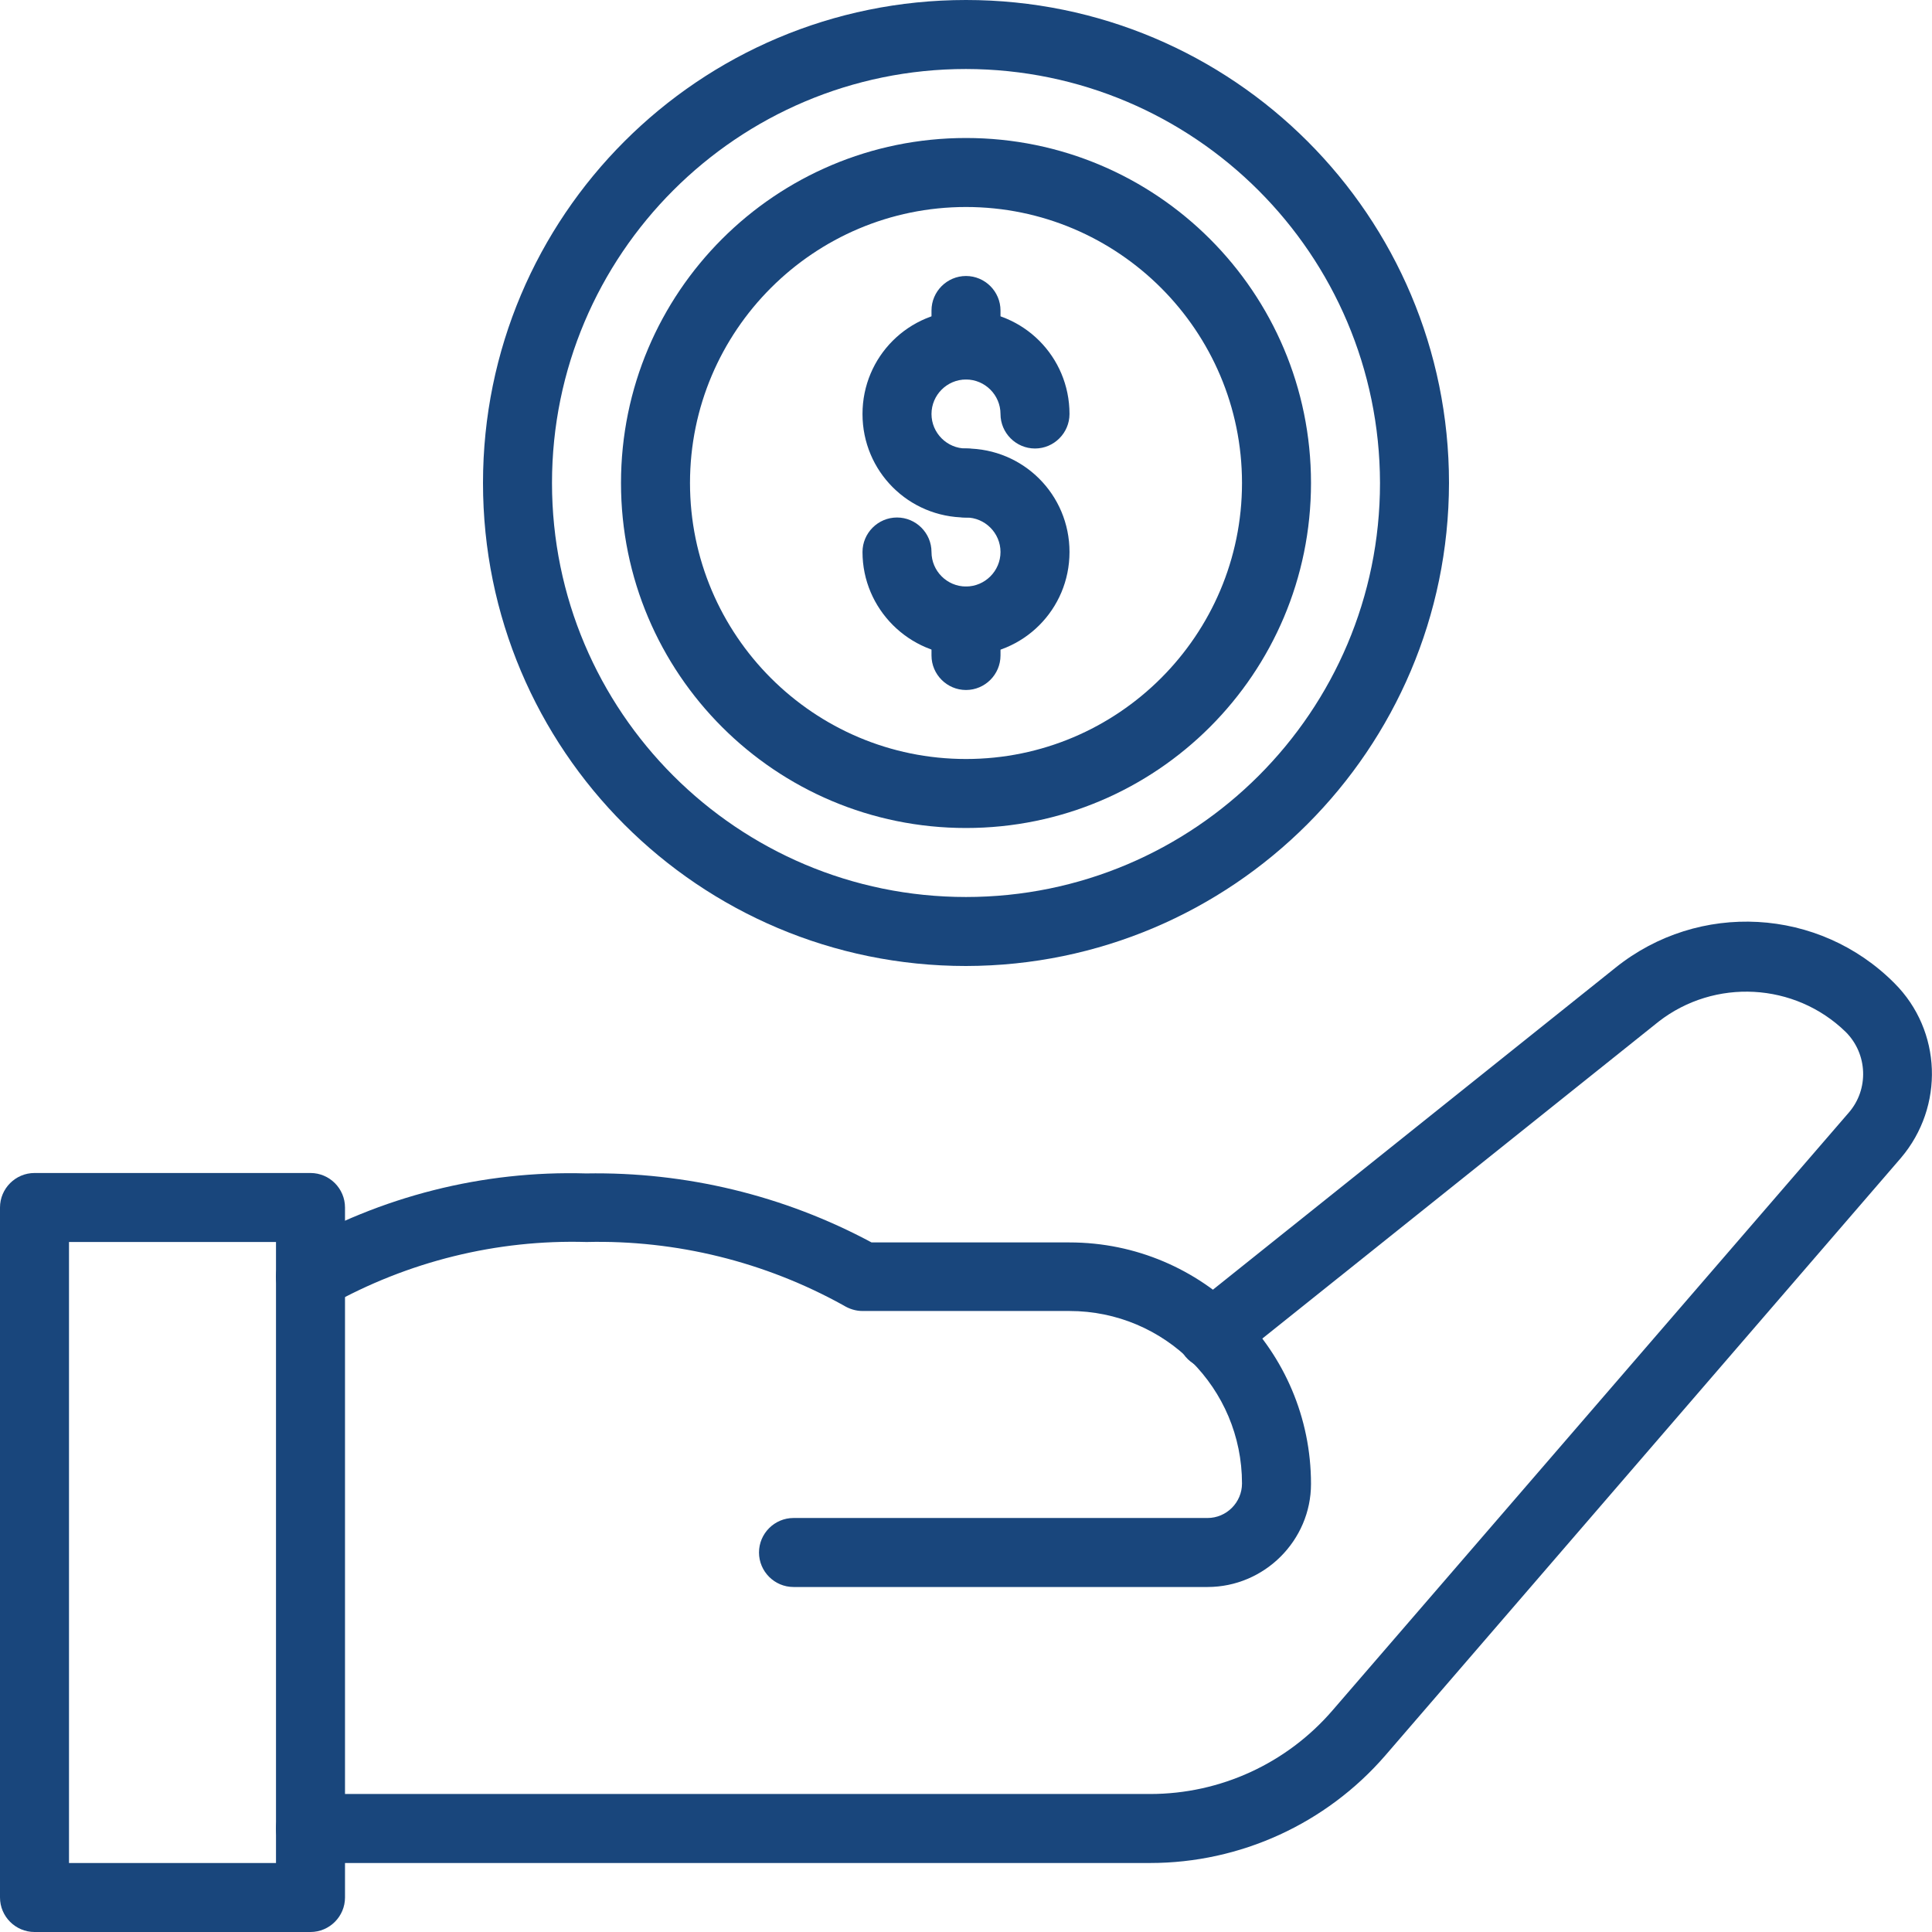
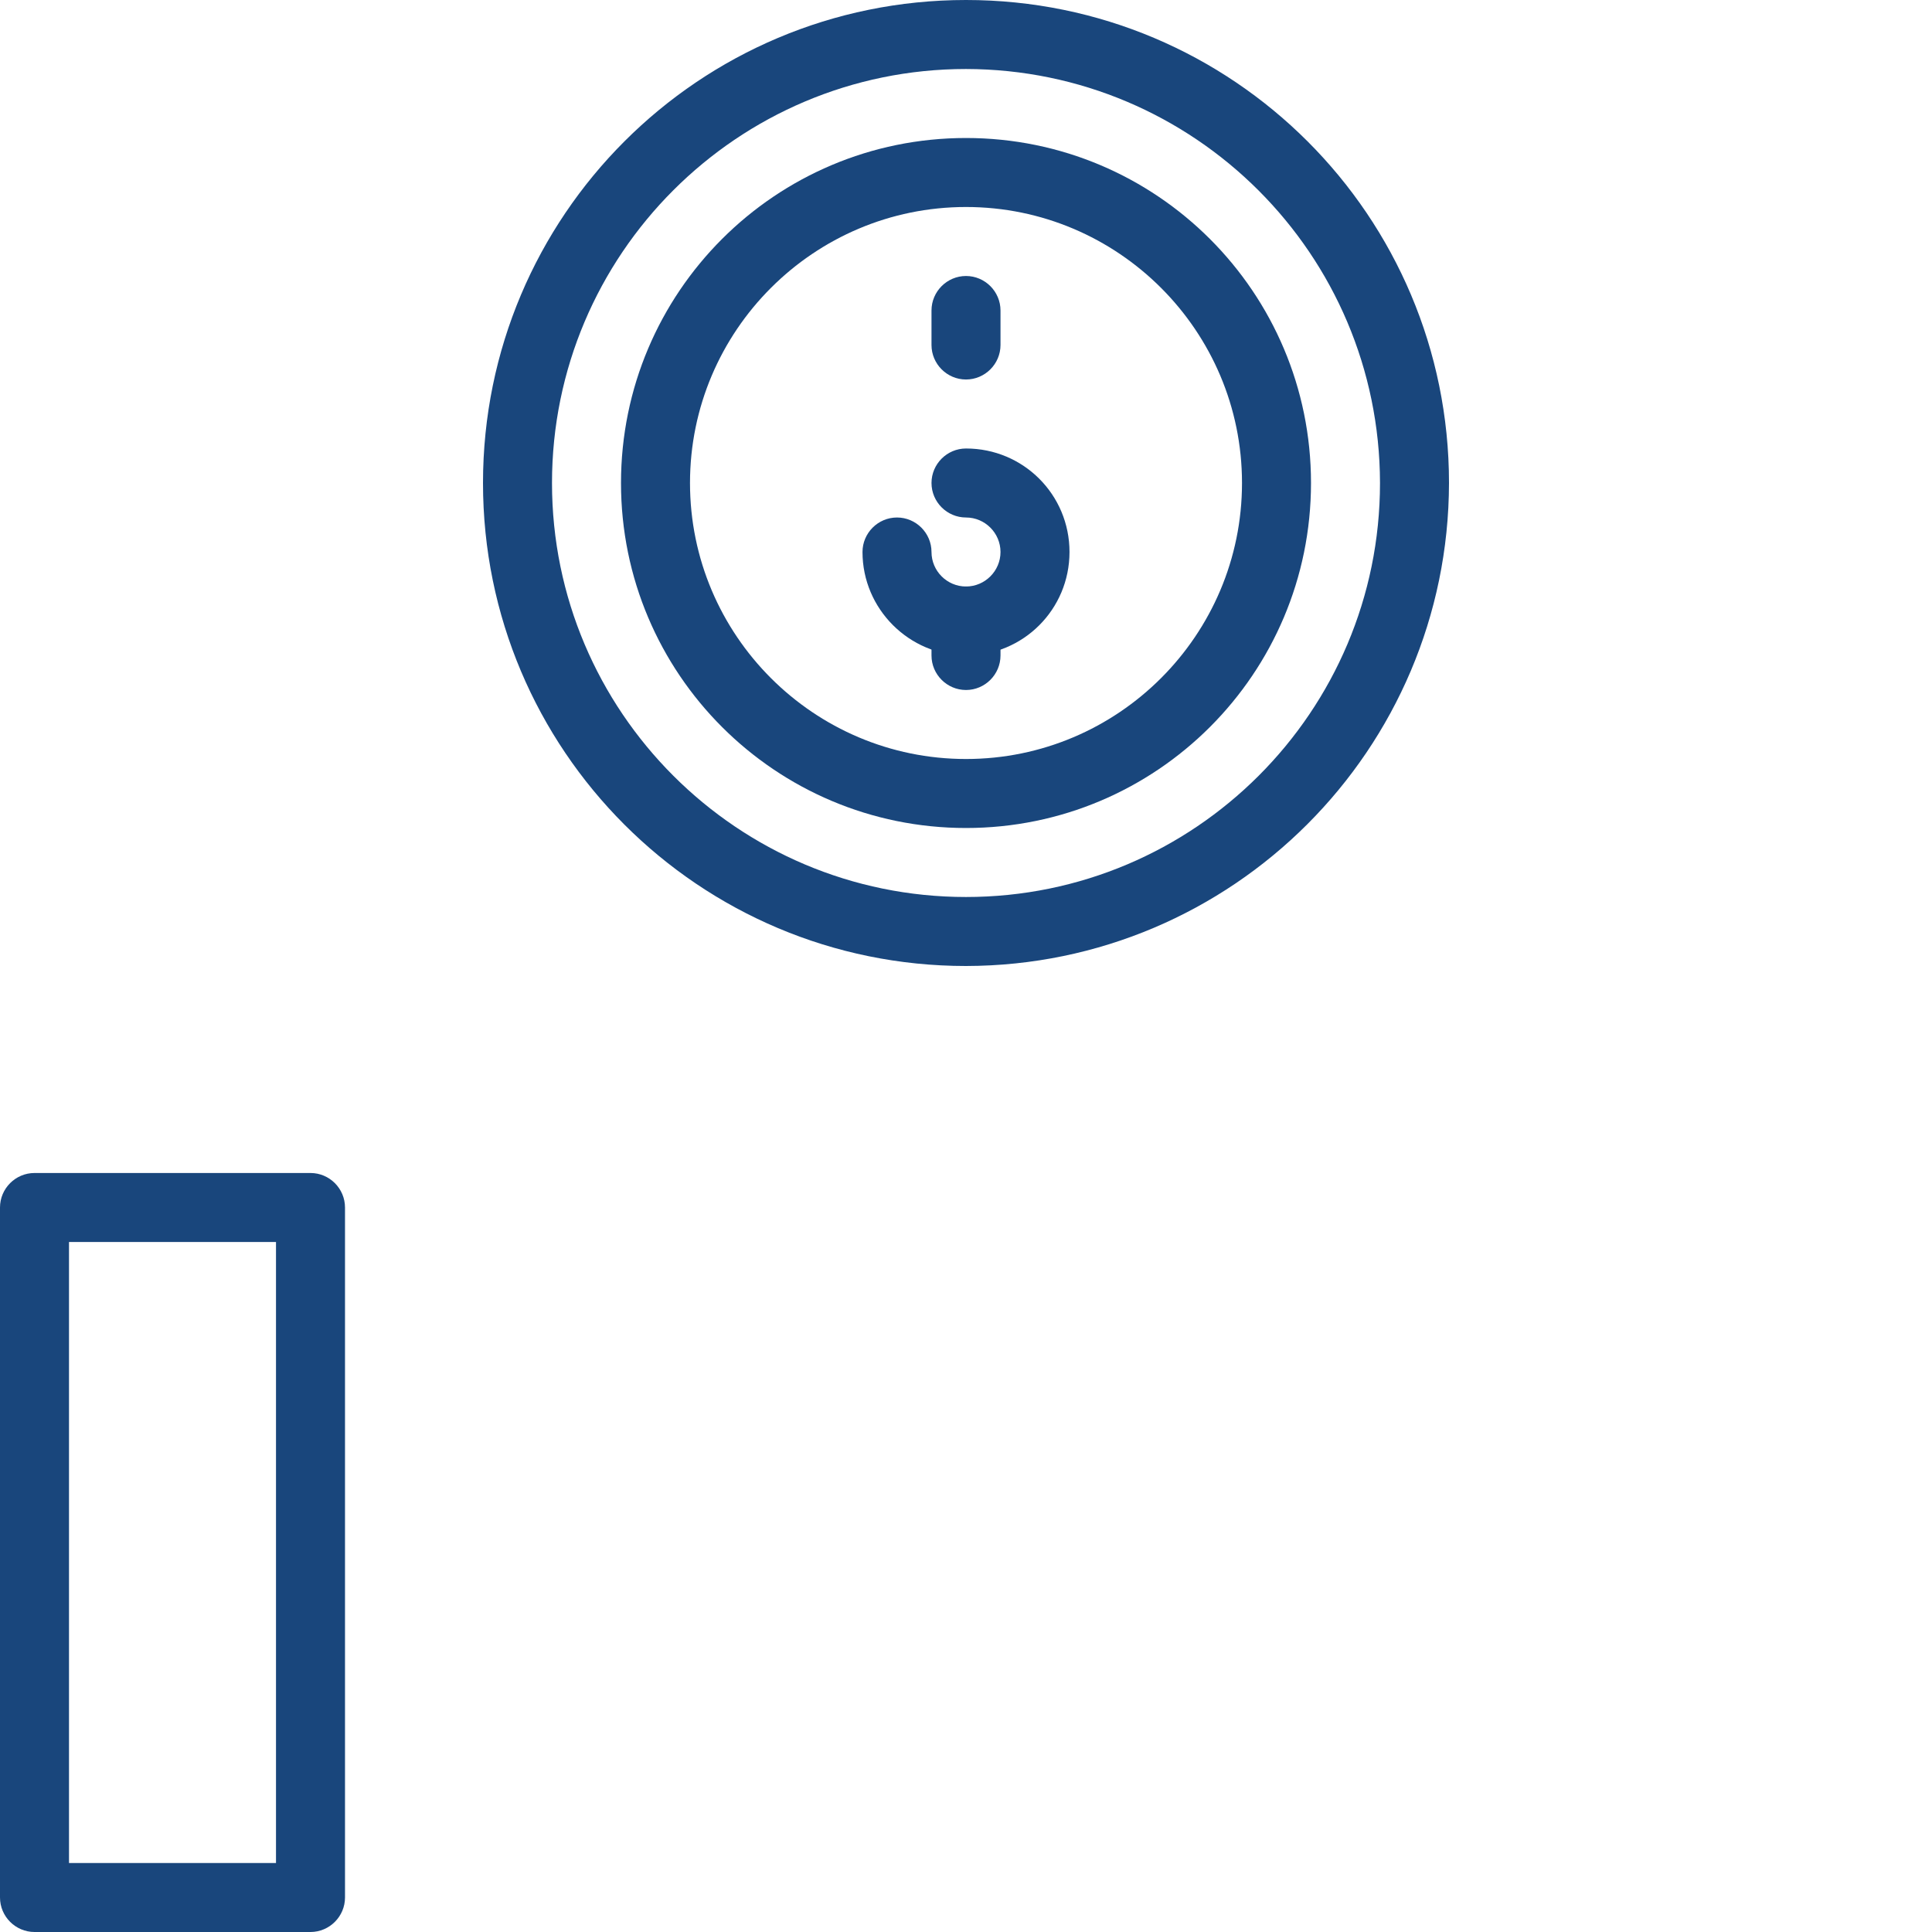
<svg xmlns="http://www.w3.org/2000/svg" id="Layer_1" x="0px" y="0px" viewBox="0 0 448 448" style="enable-background:new 0 0 448 448;" xml:space="preserve">
  <style type="text/css">
	.st0{fill:#19467C;}
</style>
  <g>
    <g id="Value">
      <path class="st0" d="M72,448H8c-4.4,0-8-3.6-8-8V280c0-4.4,3.6-8,8-8h64c4.4,0,8,3.6,8,8v160C80,444.4,76.4,448,72,448z M16,432    h48V288H16V432z" />
-       <path class="st0" d="M280,368h-96c-4.4,0-8-3.6-8-8s3.6-8,8-8h96c4.4,0,8-3.6,8-8c0-22.1-17.9-40-40-40h-48    c-1.6,0-3.1-0.5-4.4-1.3c-18.2-10.1-38.8-15.2-59.6-14.7c-20.8-0.6-41.4,4.5-59.6,14.7c-3.7,2.4-8.7,1.4-11.1-2.3    c-2.4-3.7-1.4-8.5,2.2-11c20.8-12,44.5-18,68.4-17.3c23.1-0.4,45.9,5.1,66.2,16H248c30.9,0,56,25.1,56,56    C304,357.2,293.2,368,280,368z" />
-       <path class="st0" d="M266.7,432H72c-4.4,0-8-3.6-8-8s3.6-8,8-8h194.7c16.3,0,31.7-7.1,42.3-19.4L428.7,258    c4.7-5.4,4.4-13.6-0.7-18.7c-11.8-11.5-30.4-12.5-43.4-2.4l-98.4,78.7c-3.4,2.8-8.4,2.4-11.3-1c-2.8-3.4-2.4-8.4,1-11.3    c0.1-0.1,0.2-0.1,0.3-0.2l98.4-78.7c19.3-15.5,47.2-14,64.7,3.6c11,11,11.6,28.6,1.5,40.5L321.2,407.1    C307.5,422.9,287.6,432,266.7,432z" />
-       <path class="st0" d="M224,120c-13.3,0-24-10.7-24-24s10.7-24,24-24c13.3,0,24,10.7,24,24c0,4.4-3.6,8-8,8s-8-3.6-8-8    c0-4.4-3.6-8-8-8s-8,3.6-8,8c0,4.4,3.6,8,8,8s8,3.6,8,8S228.4,120,224,120z" />
      <path class="st0" d="M224,152c-13.2,0-24-10.8-24-24c0-4.4,3.6-8,8-8s8,3.6,8,8s3.6,8,8,8s8-3.6,8-8s-3.6-8-8-8s-8-3.6-8-8    s3.6-8,8-8c13.3,0,24,10.7,24,24S237.3,152,224,152z" />
      <path class="st0" d="M224,88c-4.4,0-8-3.6-8-8v-8c0-4.4,3.6-8,8-8s8,3.6,8,8v8C232,84.4,228.4,88,224,88z" />
      <path class="st0" d="M224,160c-4.4,0-8-3.6-8-8v-8c0-4.4,3.6-8,8-8s8,3.6,8,8v8C232,156.4,228.4,160,224,160z" />
-       <path class="st0" d="M224,192c-44.2,0-80-35.8-80-80s35.8-80,80-80s80,35.8,80,80C304,156.2,268.2,192,224,192z M224,48    c-35.3,0-64,28.7-64,64s28.7,64,64,64s64-28.7,64-64C288,76.7,259.3,48,224,48z" />
+       <path class="st0" d="M224,192c-44.2,0-80-35.8-80-80s35.8-80,80-80s80,35.8,80,80C304,156.2,268.2,192,224,192z M224,48    c-35.3,0-64,28.7-64,64s28.7,64,64,64s64-28.7,64-64C288,76.7,259.3,48,224,48" />
      <path class="st0" d="M224,224c-61.9,0-112-50.1-112-112S162.1,0,224,0s112,50.1,112,112C335.9,173.8,285.8,223.9,224,224z M224,16    c-53,0-96,43-96,96s43,96,96,96s96-43,96-96C319.9,59,277,16.1,224,16z" />
    </g>
  </g>
</svg>